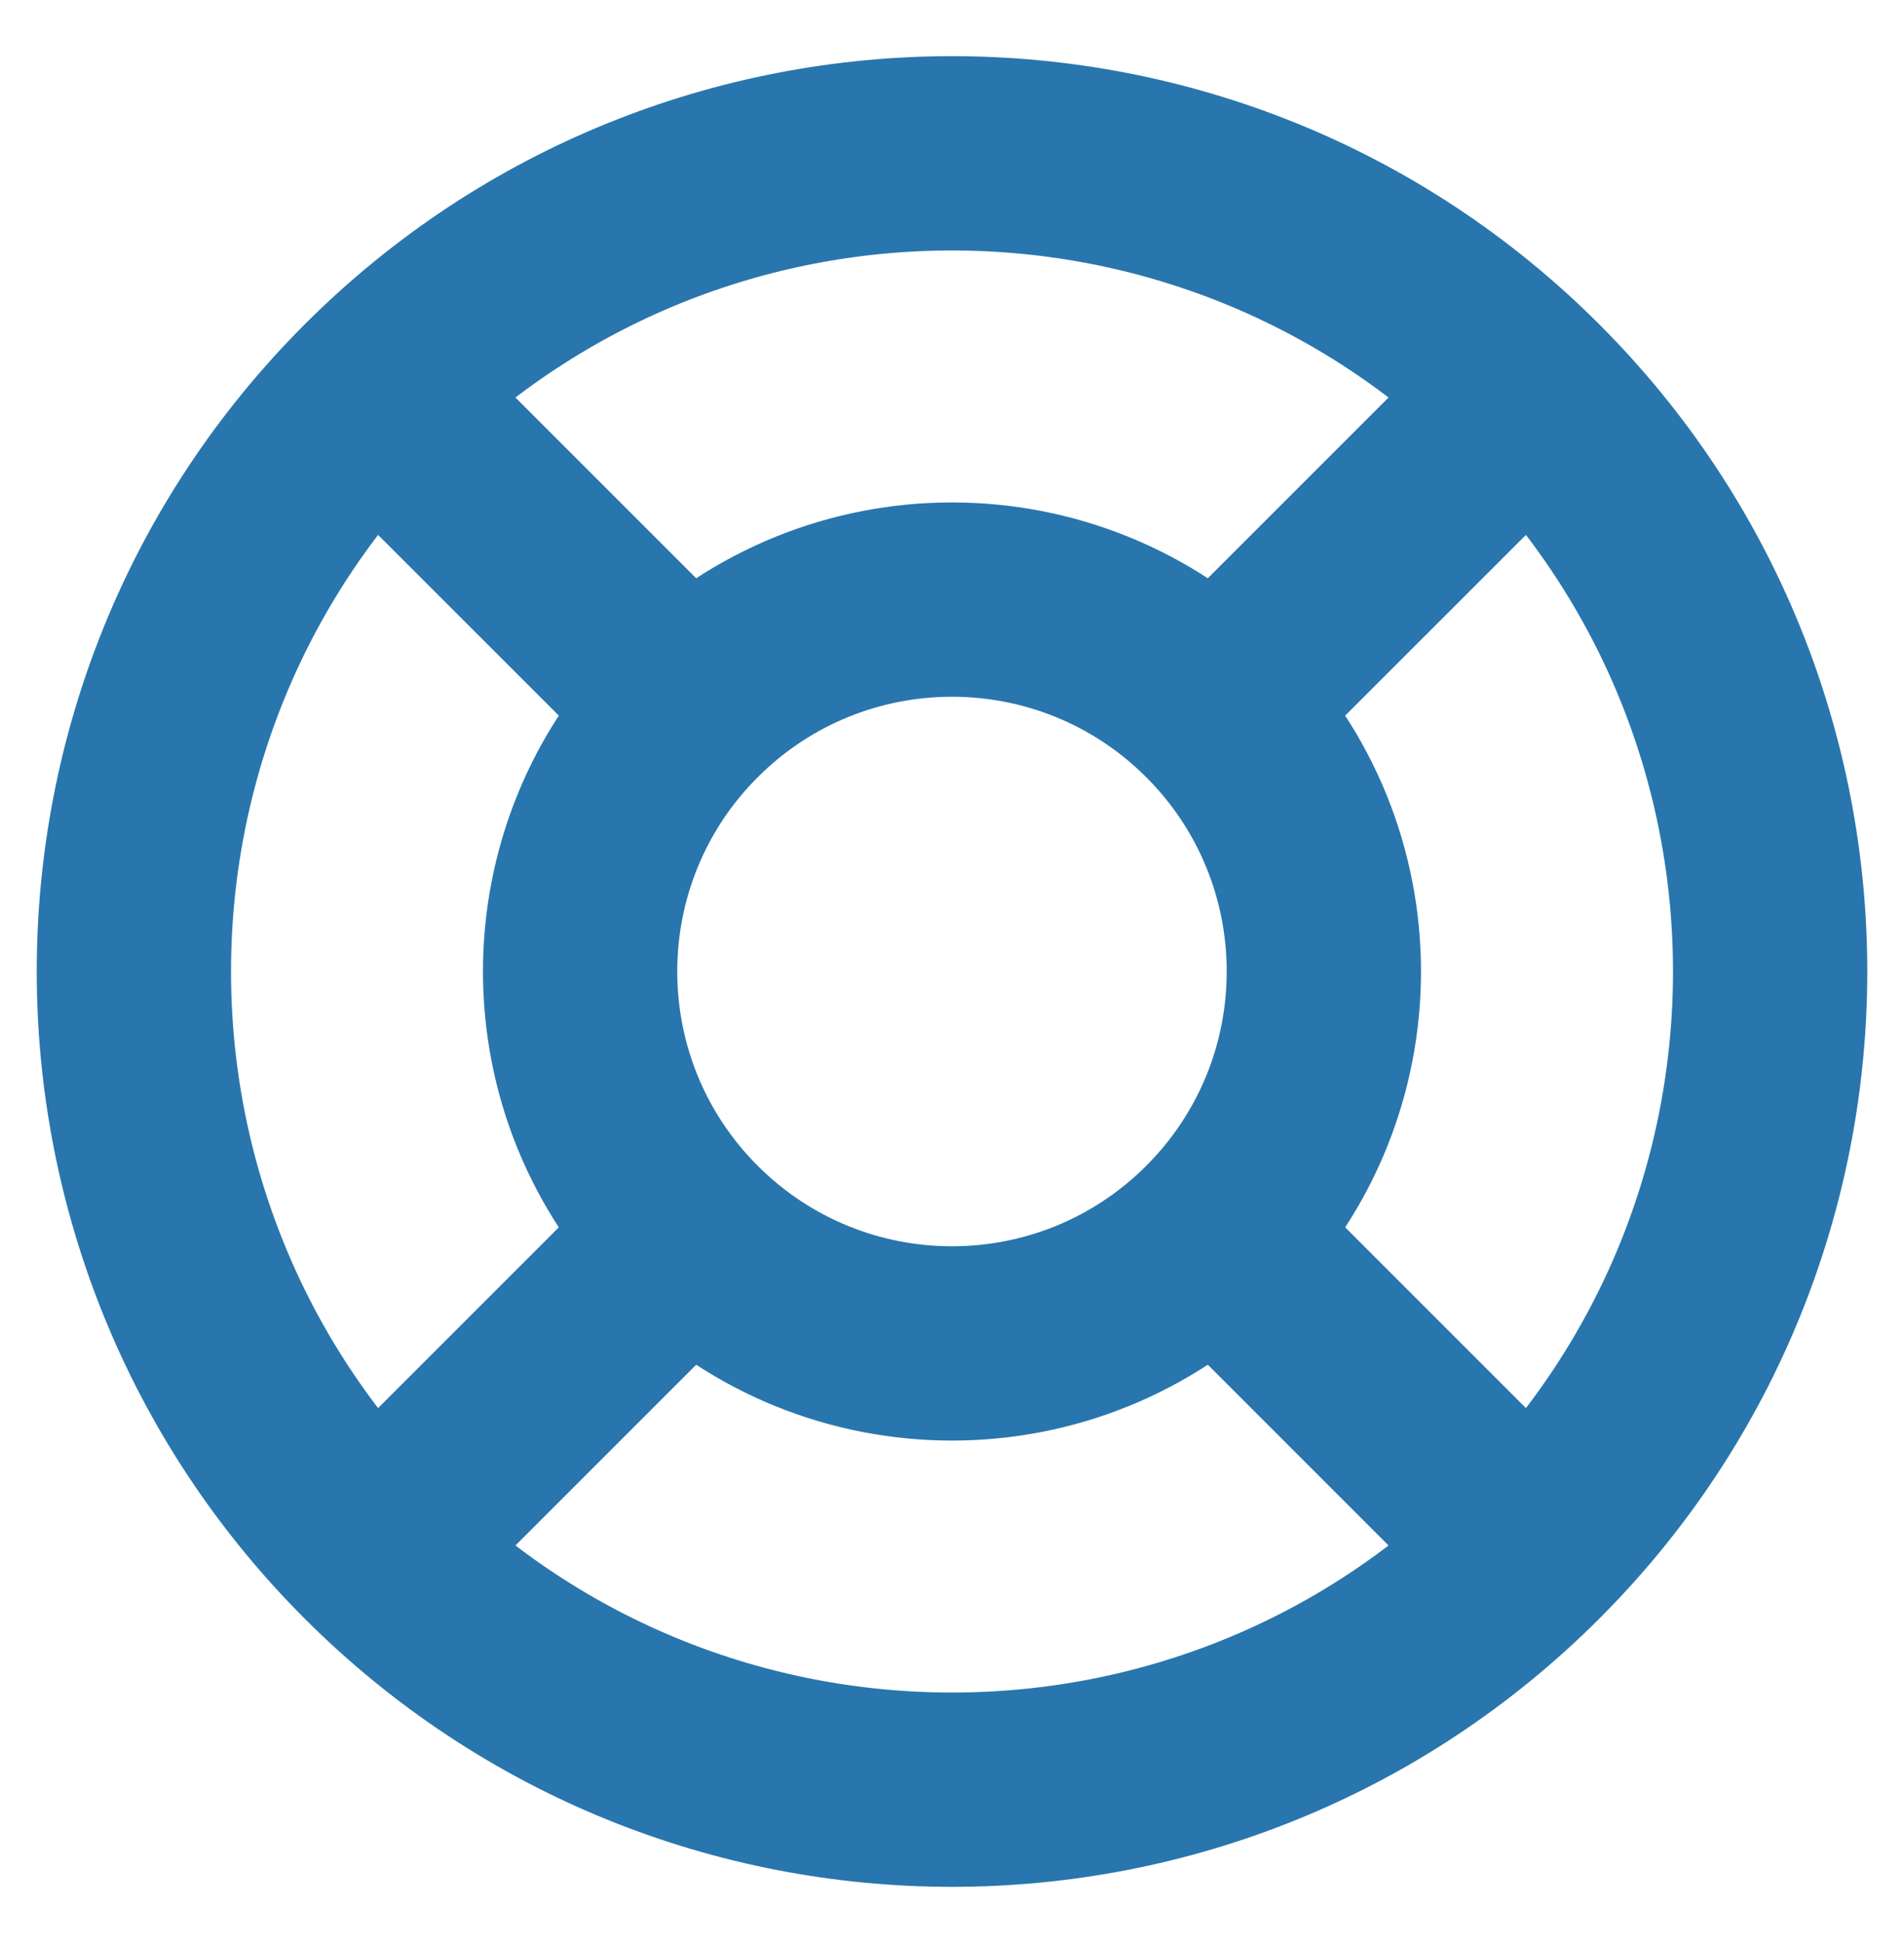
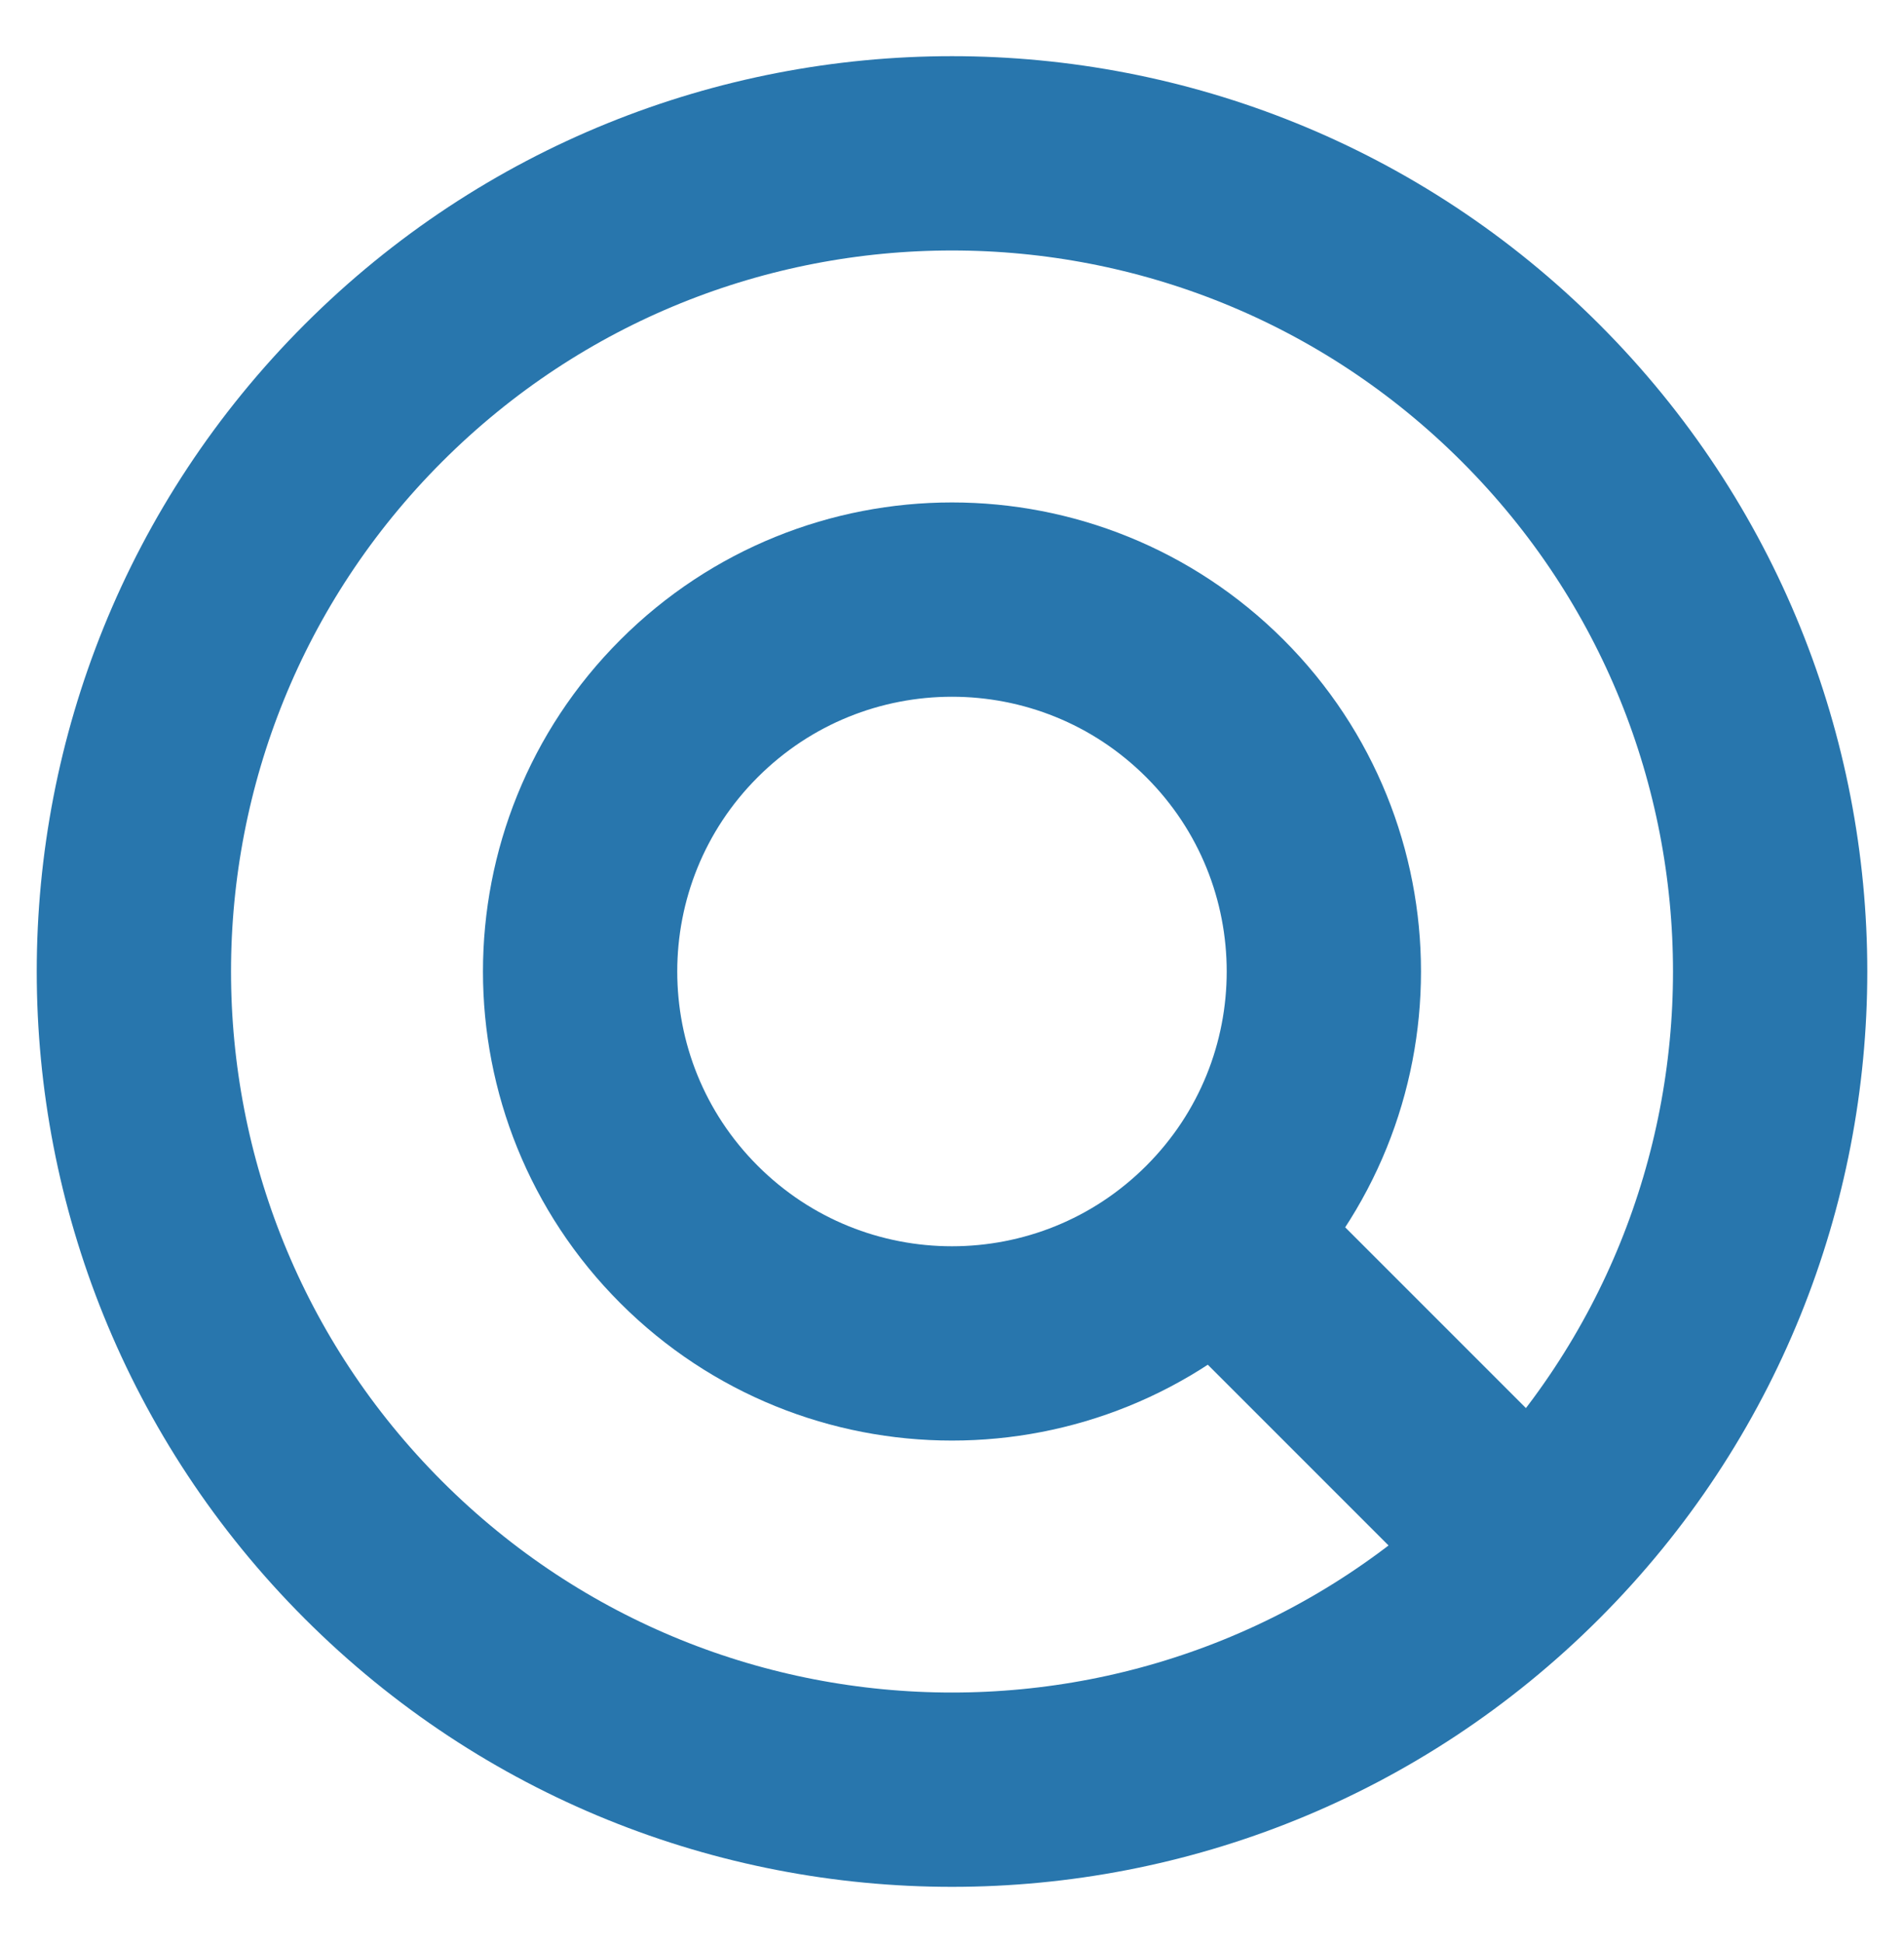
<svg xmlns="http://www.w3.org/2000/svg" width="49" height="50" viewBox="0 0 49 50" fill="none">
  <path d="M9.612 10.112C1.39 18.334 1.39 31.666 9.612 39.888C17.835 48.11 31.166 48.11 39.388 39.888C47.611 31.666 47.611 18.334 39.388 10.112C31.166 1.89 17.835 1.89 9.612 10.112Z" stroke="#2876AD" stroke-width="5" />
  <path d="M17.732 18.233C13.995 21.97 13.995 28.03 17.732 31.767C21.47 35.505 27.529 35.505 31.267 31.767C35.004 28.03 35.004 21.97 31.267 18.233C27.529 14.495 21.47 14.495 17.732 18.233Z" stroke="#2876AD" stroke-width="5" />
-   <path d="M9.612 10.112L17.733 18.232" stroke="#2876AD" stroke-width="5" />
-   <path d="M39.388 10.112L31.267 18.232" stroke="#2876AD" stroke-width="5" />
  <path d="M31.267 31.767L39.388 39.888" stroke="#2876AD" stroke-width="5" />
-   <path d="M17.733 31.767L9.612 39.888" stroke="#2876AD" stroke-width="5" />
</svg>